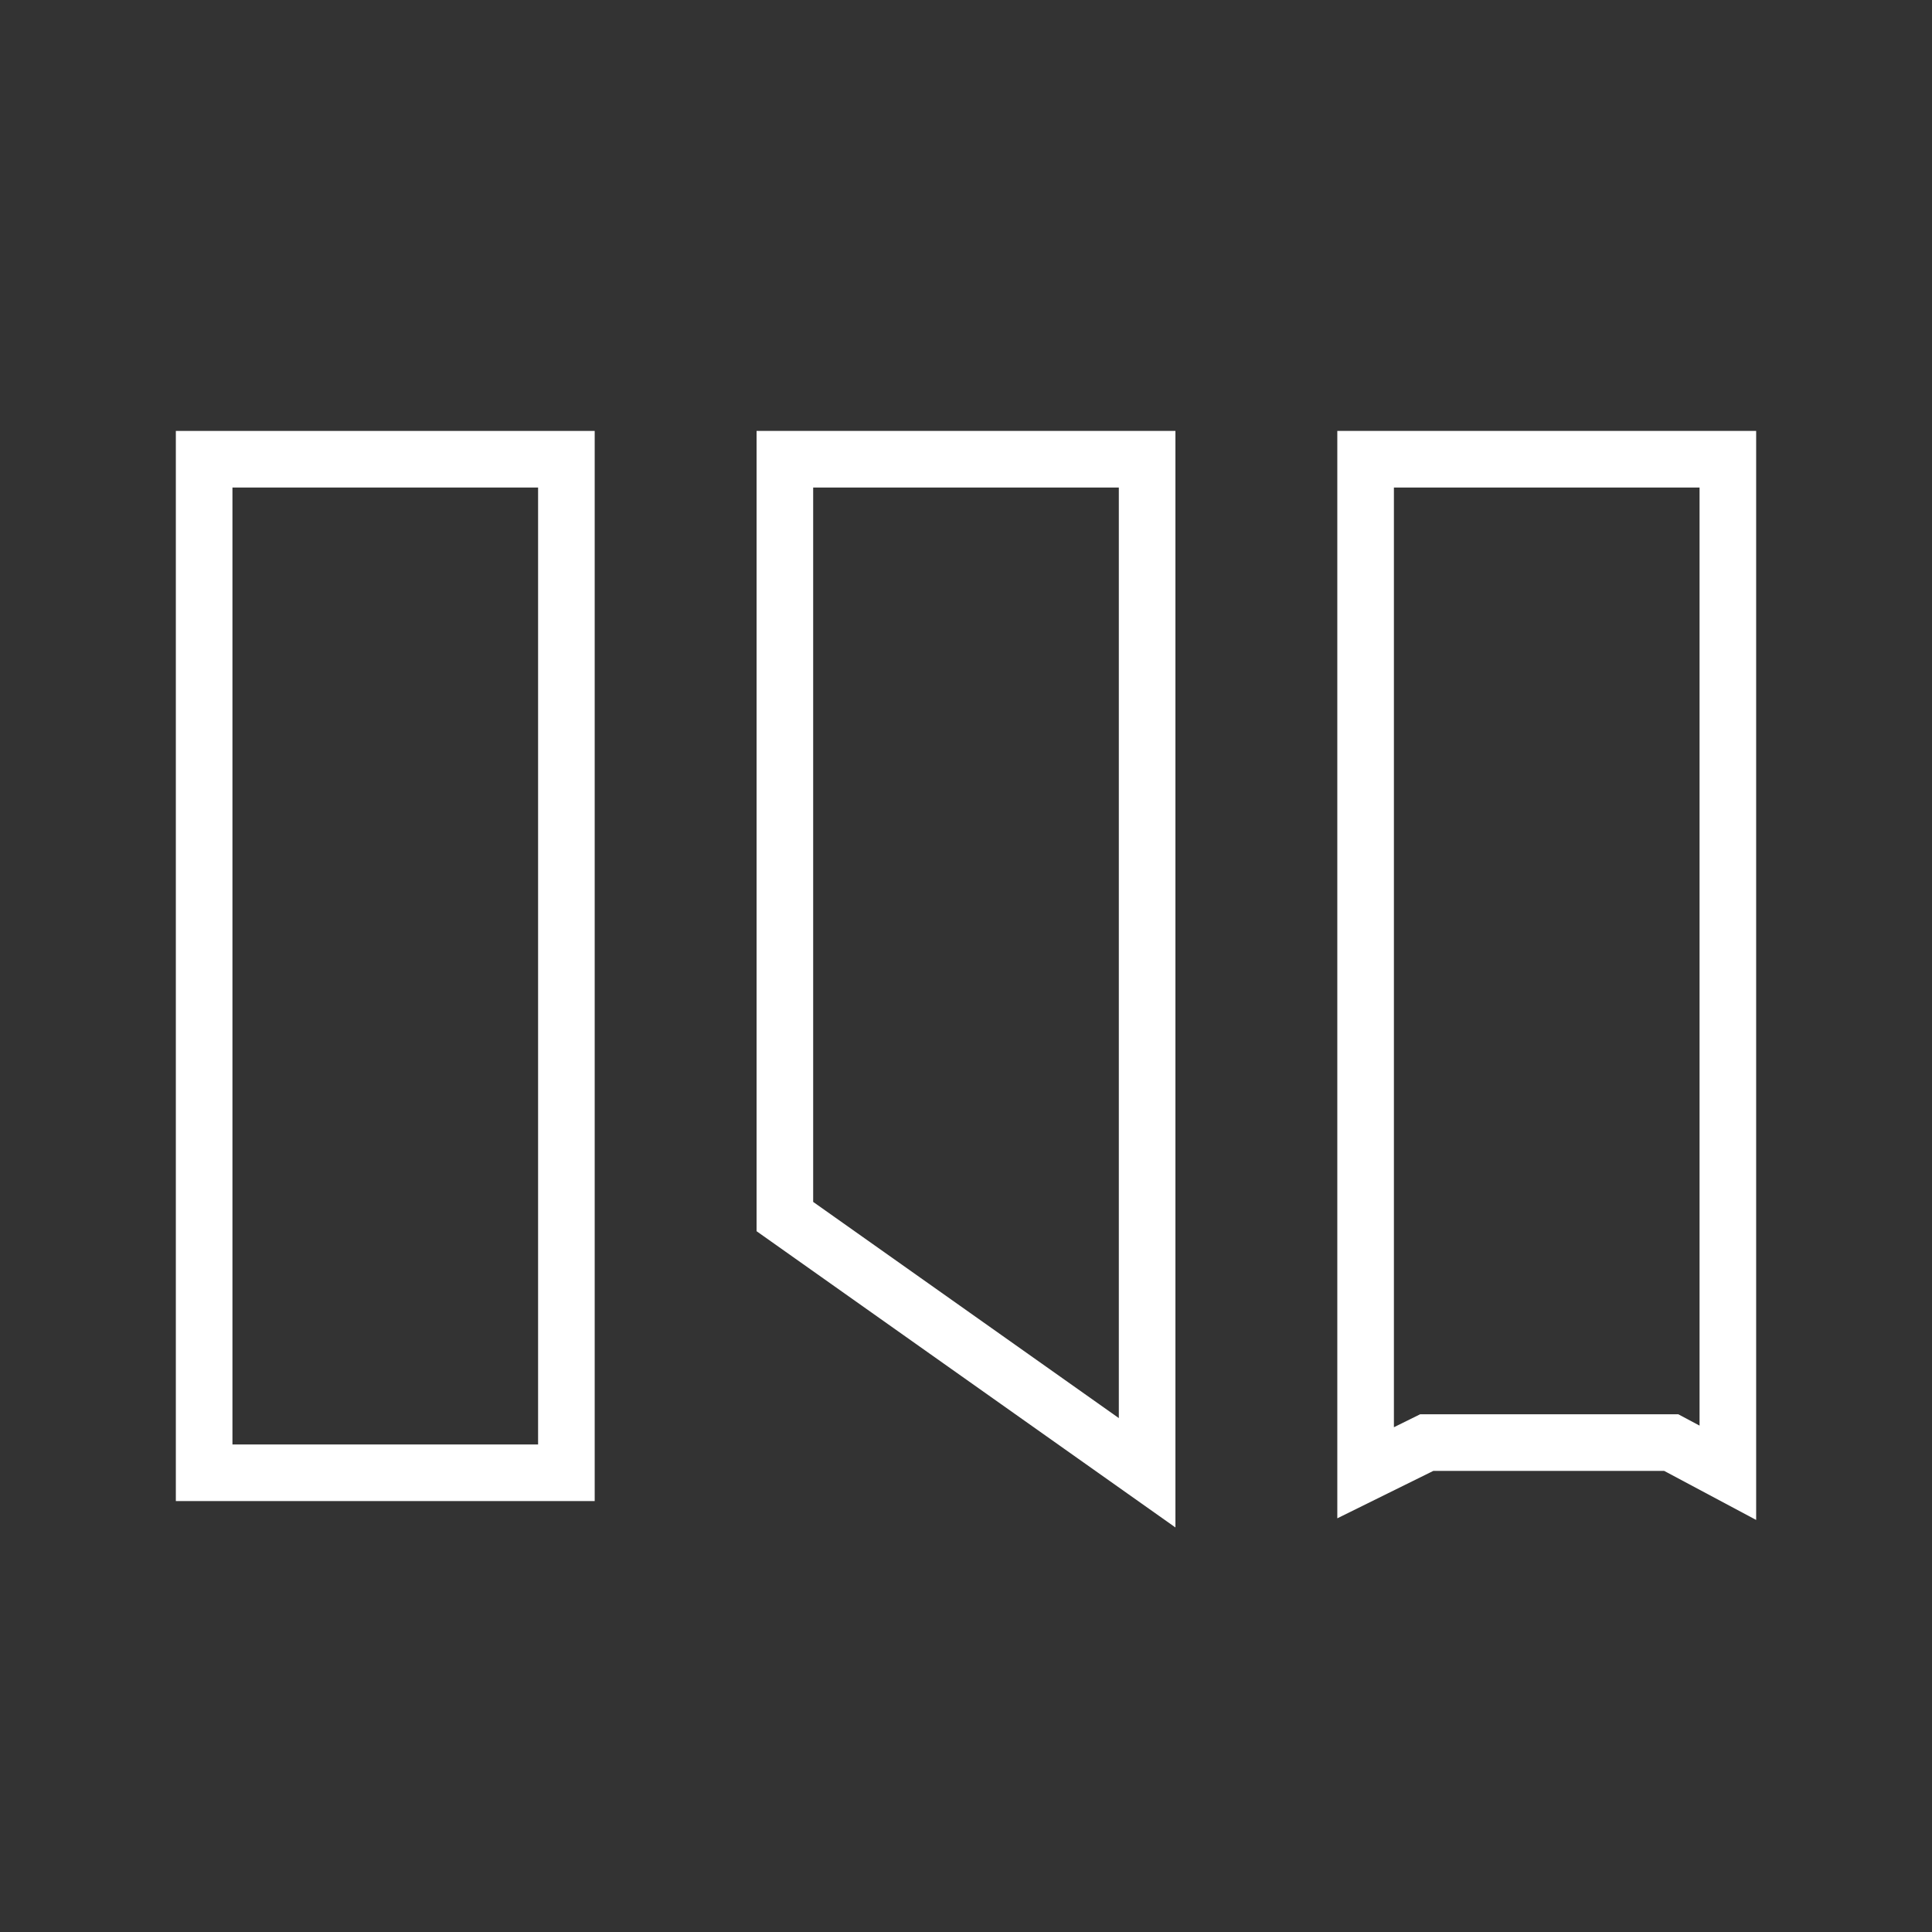
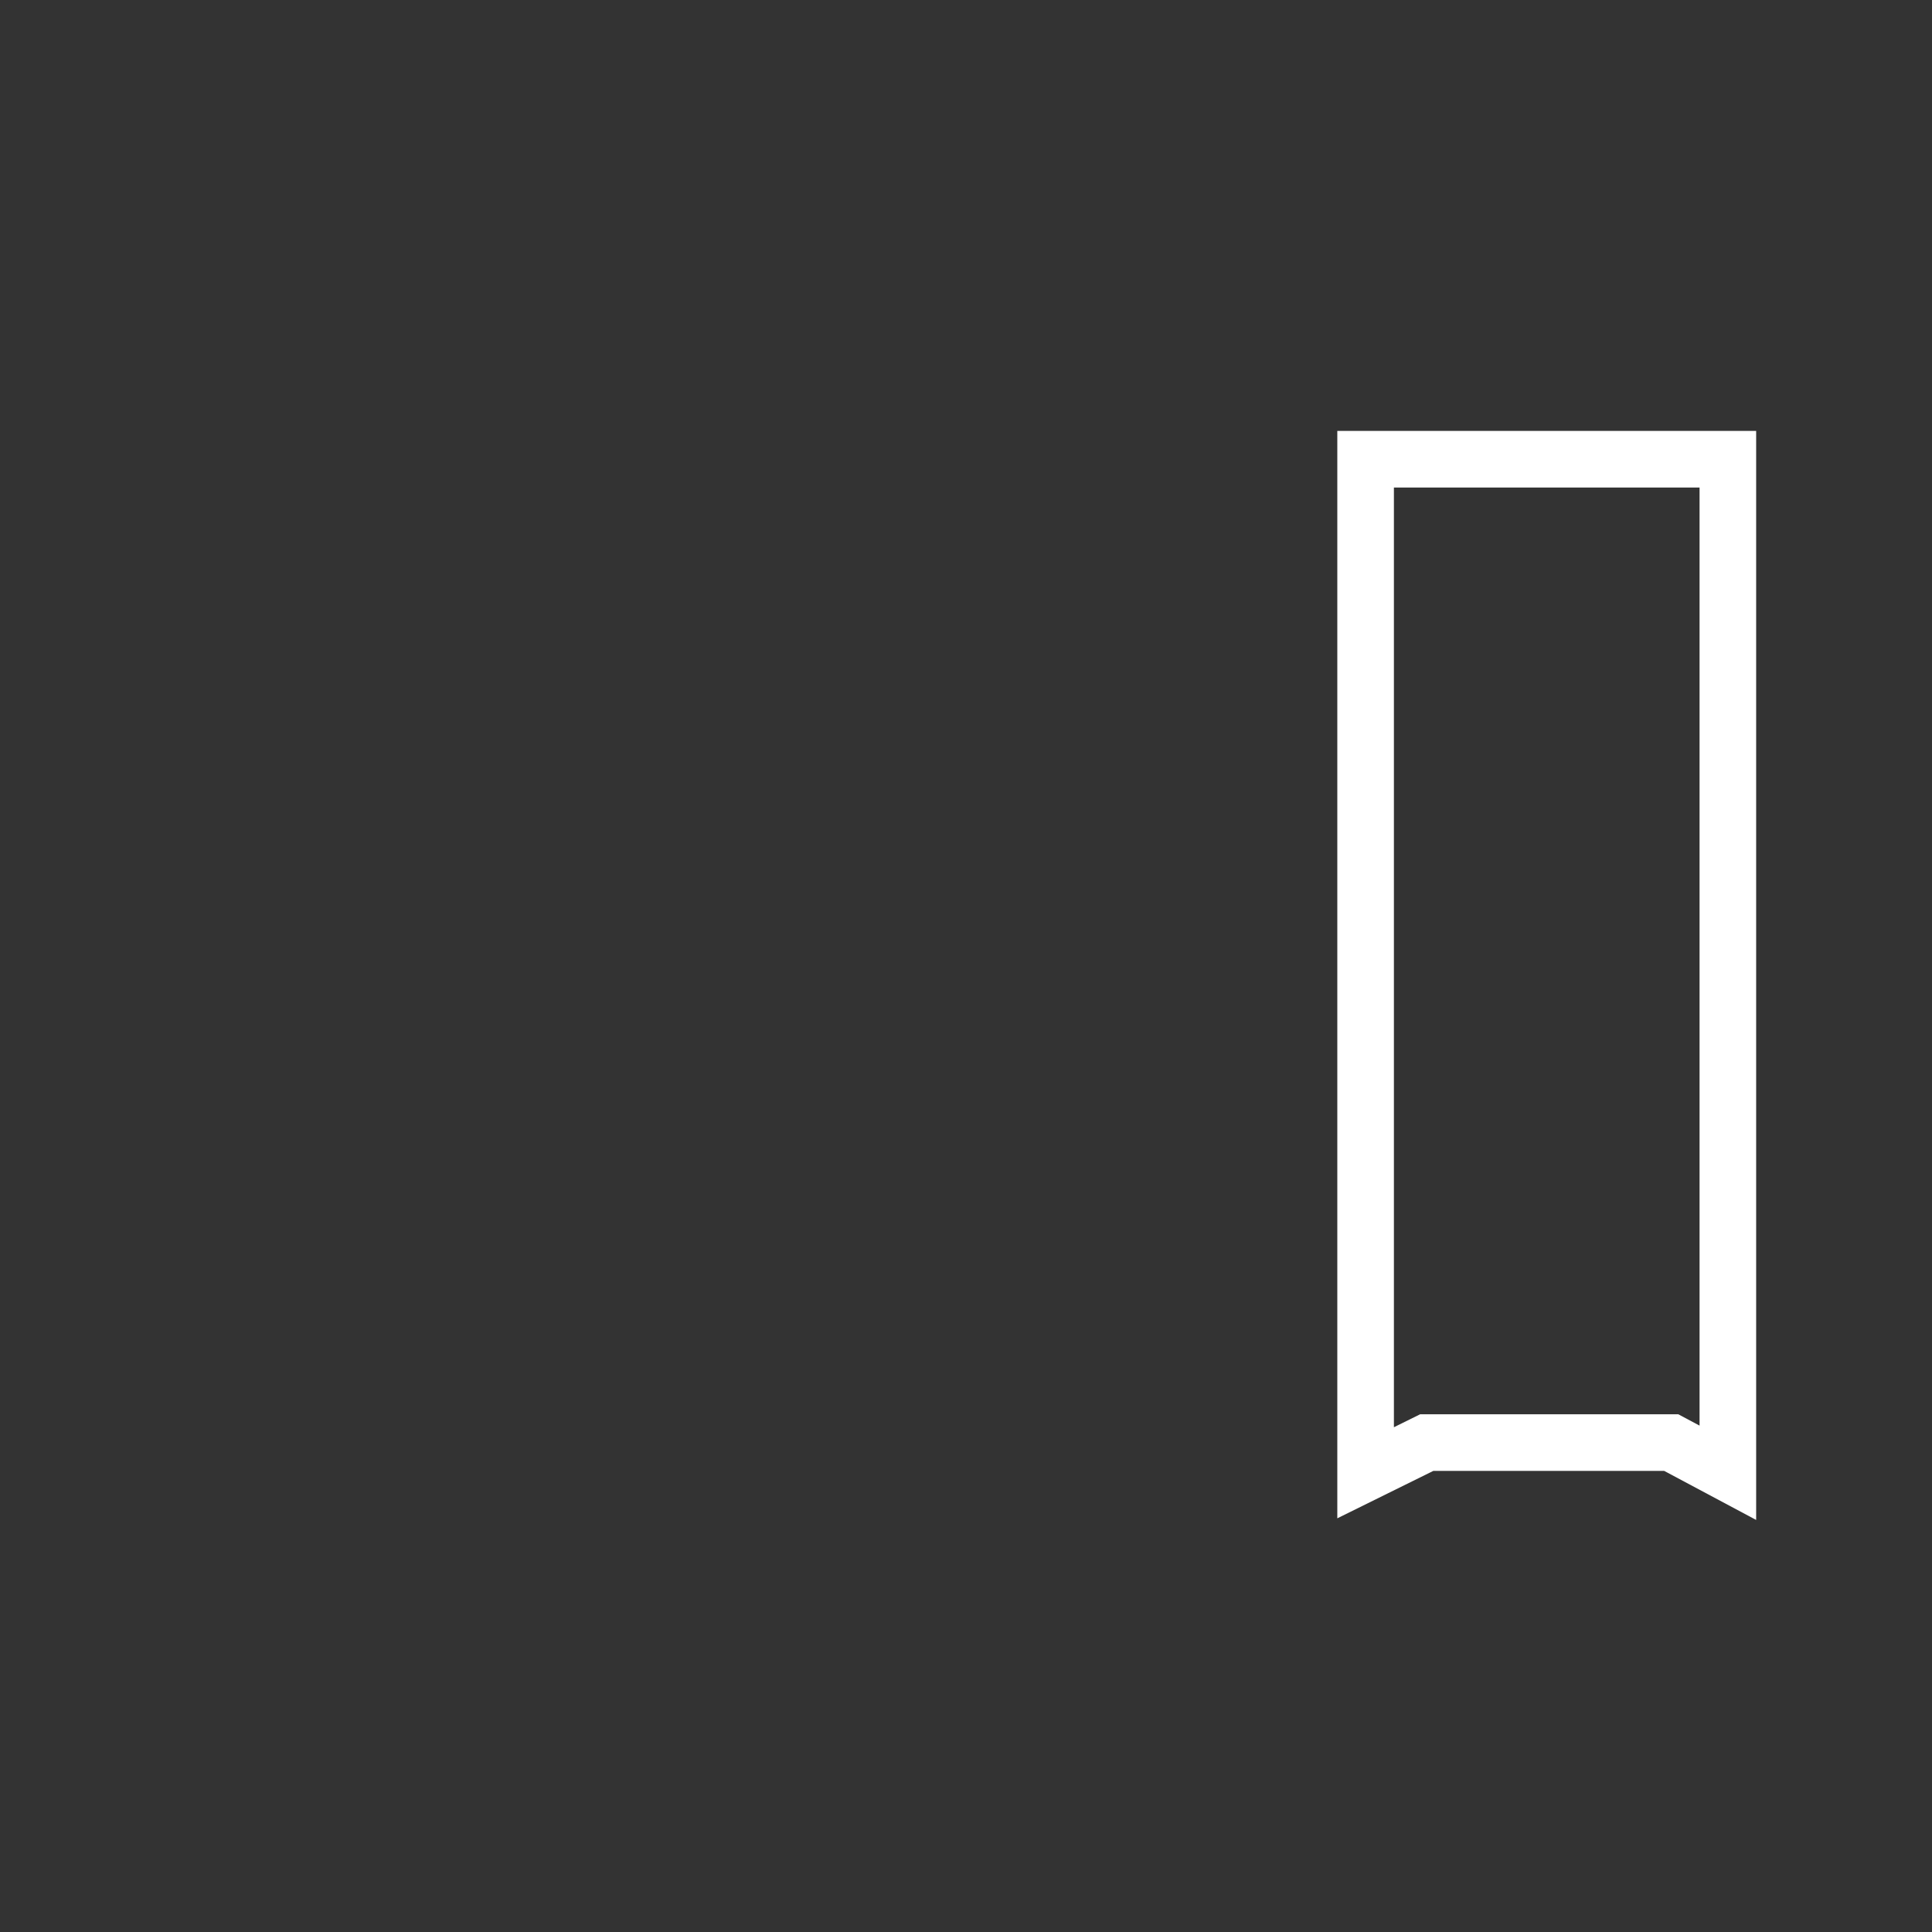
<svg xmlns="http://www.w3.org/2000/svg" id="Layer_1" version="1.1" viewBox="0 0 512 512">
  <rect x="0" y="0" width="512" height="512" fill="#333333" stroke="none" />
  <defs>
    <style>
      .st0 {
        fill: none;
        stroke: #fff;
        stroke-miterlimit: 10;
        stroke-width: 15px;
      }
    </style>
  </defs>
-   <rect class="st0" x="54.1" y="121.7" width="96" height="268.6" />
  <polygon class="st0" points="457.9 390.3 442.9 382.3 378.1 382.3 361.9 390.3 361.9 121.7 457.9 121.7 457.9 390.3" />
-   <polygon class="st0" points="304 390.3 208 322.4 208 121.7 304 121.7 304 390.3" />
-   <path class="st0" d="M54.1,121.7" />
  <path class="st0" d="M145.9,121.7" />
</svg>